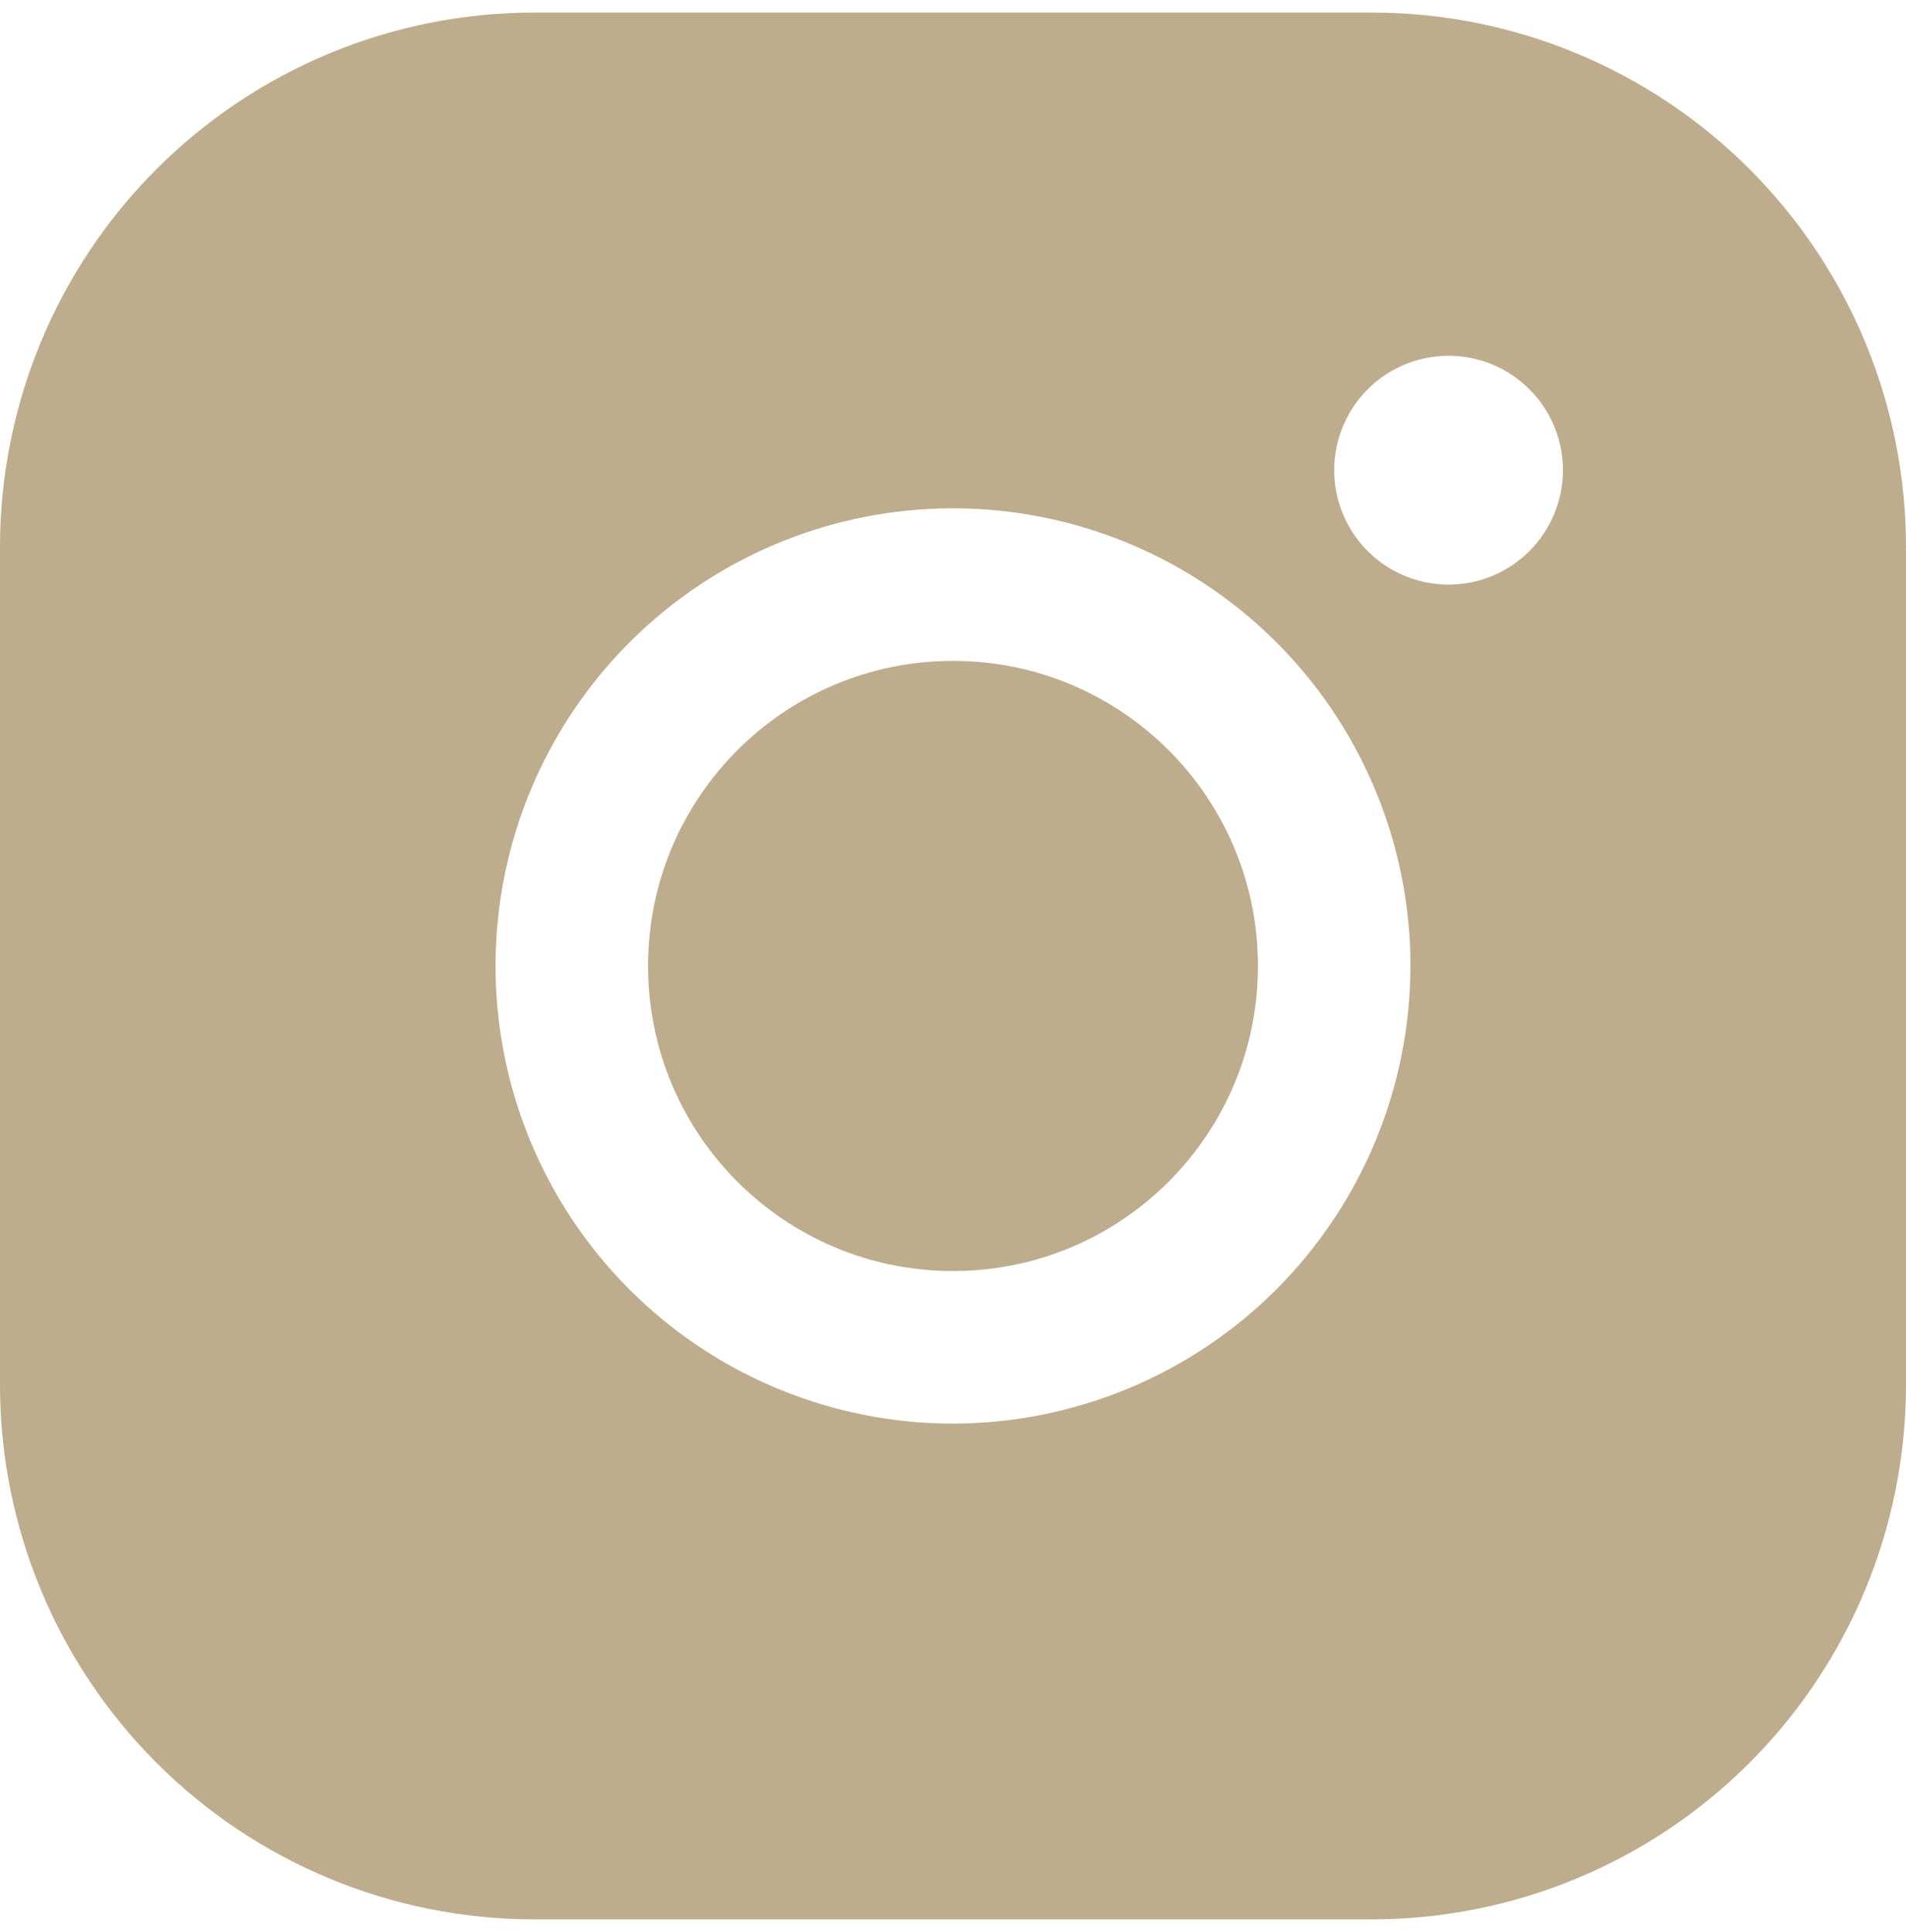
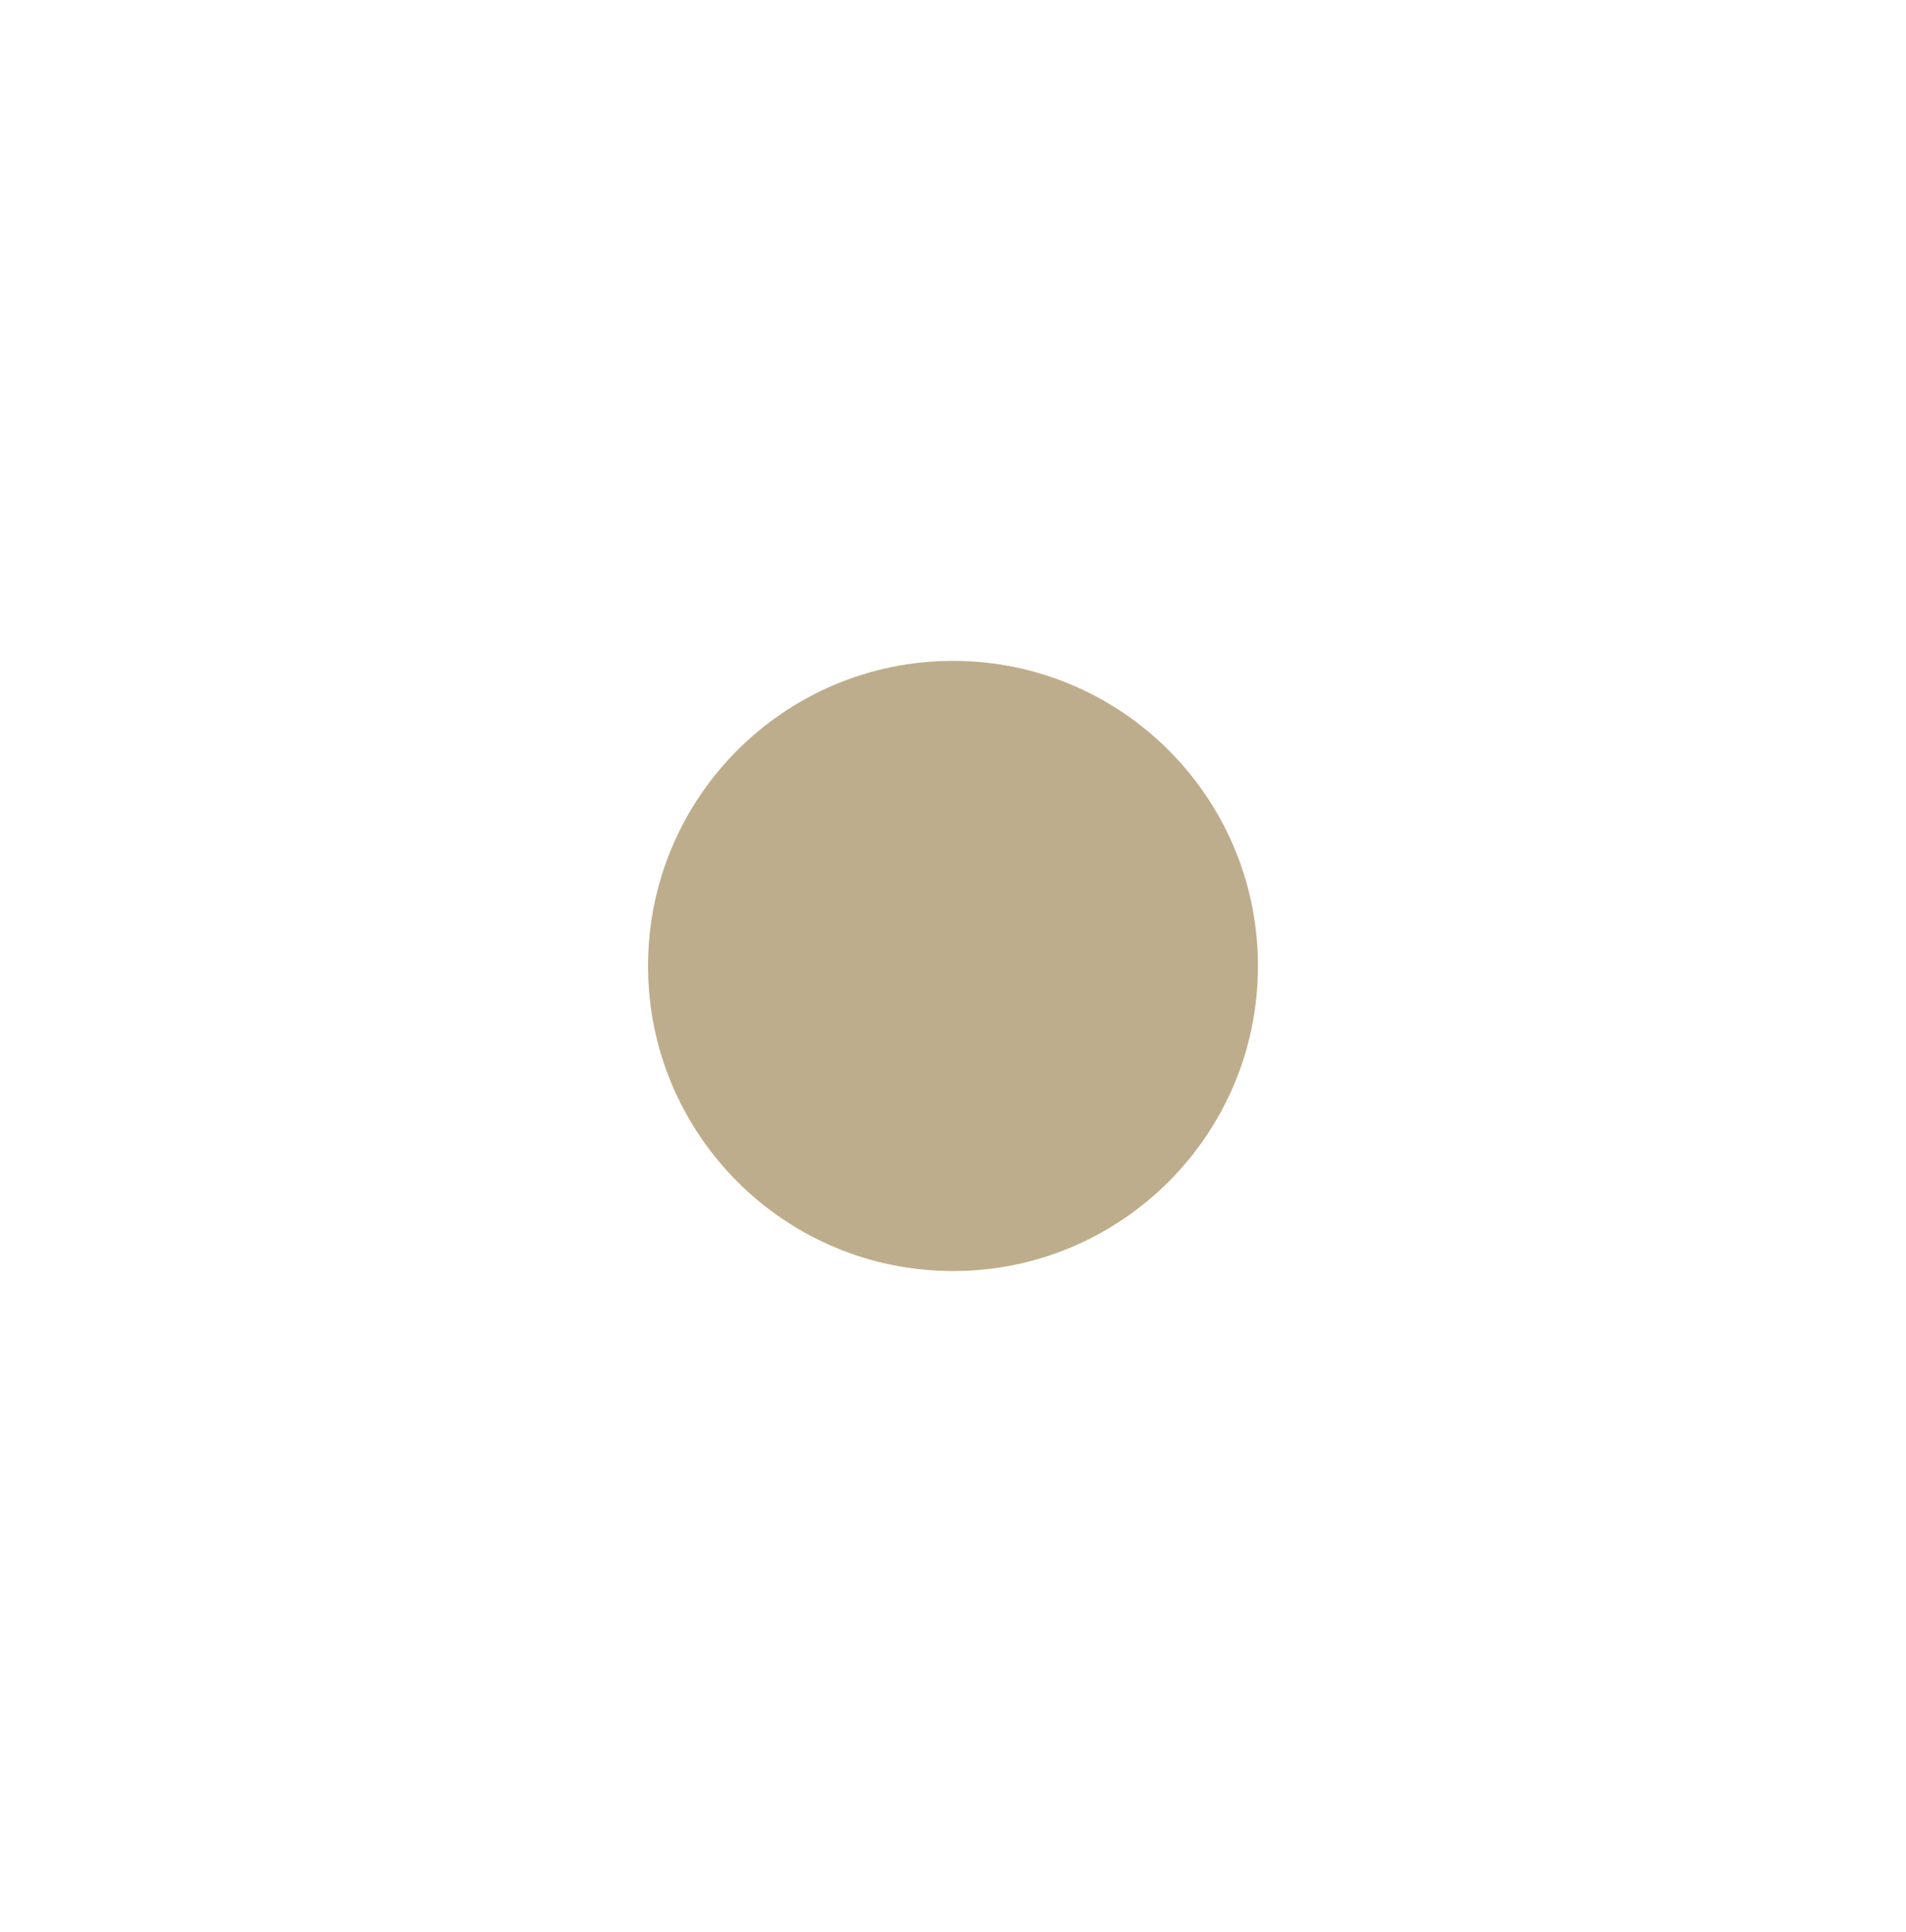
<svg xmlns="http://www.w3.org/2000/svg" width="76" height="77" viewBox="0 0 76 77" fill="none">
  <path d="M38 50.66C44.716 50.66 50.16 45.216 50.16 38.5C50.16 31.784 44.716 26.34 38 26.34C31.284 26.34 25.84 31.784 25.84 38.5C25.84 45.216 31.284 50.66 38 50.66Z" fill="#BEAD8C" />
-   <path d="M54.72 0.5H21.28C15.638 0.506 10.229 2.75 6.24 6.74C2.25 10.729 0.006 16.138 0 21.78V55.22C0.006 60.862 2.25 66.271 6.24 70.26C10.229 74.25 15.638 76.494 21.28 76.5H54.72C60.362 76.494 65.771 74.25 69.76 70.26C73.75 66.271 75.994 60.862 76 55.22V21.78C75.994 16.138 73.75 10.729 69.76 6.74C65.771 2.75 60.362 0.506 54.72 0.5V0.5ZM38 56.74C34.392 56.74 30.866 55.67 27.866 53.666C24.867 51.662 22.529 48.813 21.148 45.48C19.768 42.147 19.407 38.48 20.11 34.942C20.814 31.403 22.552 28.153 25.102 25.602C27.653 23.052 30.903 21.314 34.442 20.61C37.98 19.907 41.647 20.268 44.98 21.648C48.313 23.029 51.162 25.367 53.166 28.366C55.17 31.366 56.24 34.892 56.24 38.5C56.234 43.336 54.311 47.972 50.892 51.392C47.472 54.811 42.836 56.734 38 56.74V56.74ZM57.76 23.3C56.858 23.3 55.977 23.033 55.227 22.532C54.477 22.03 53.892 21.318 53.547 20.485C53.202 19.652 53.112 18.735 53.288 17.85C53.464 16.966 53.898 16.153 54.536 15.516C55.173 14.878 55.986 14.444 56.87 14.268C57.755 14.092 58.672 14.182 59.505 14.527C60.338 14.872 61.05 15.457 61.551 16.207C62.053 16.956 62.32 17.838 62.32 18.74C62.32 19.949 61.84 21.109 60.984 21.964C60.129 22.82 58.969 23.3 57.76 23.3Z" fill="#BEAD8C" />
</svg>